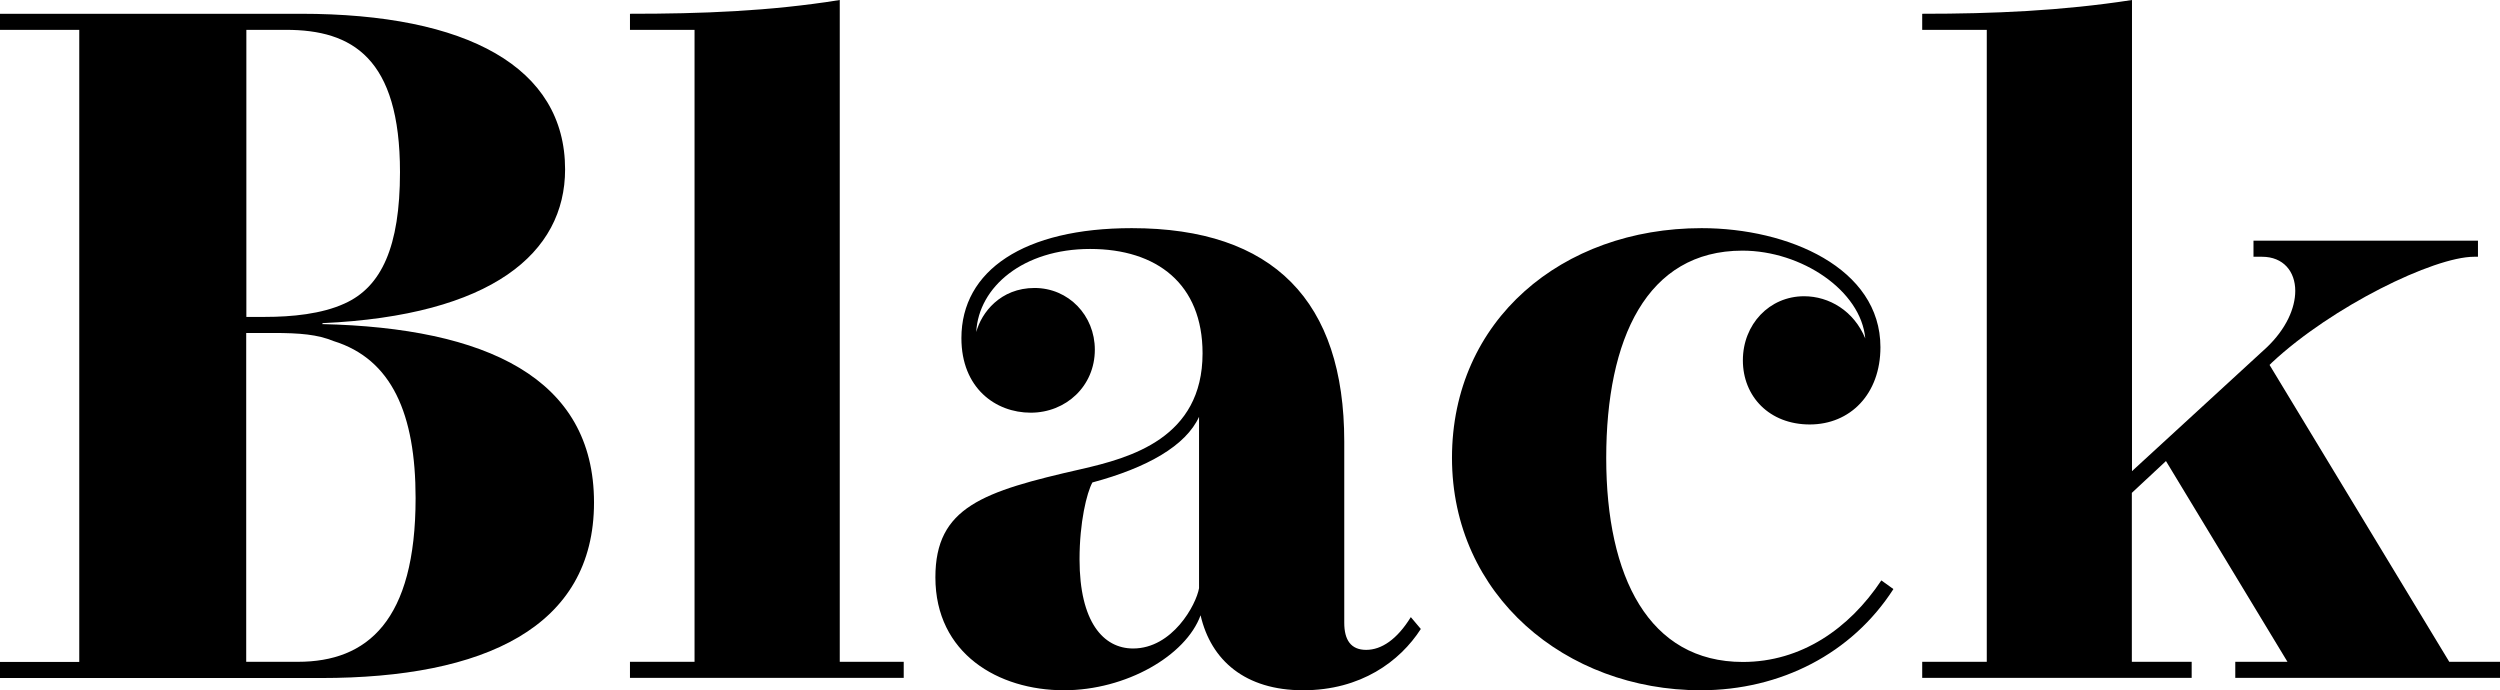
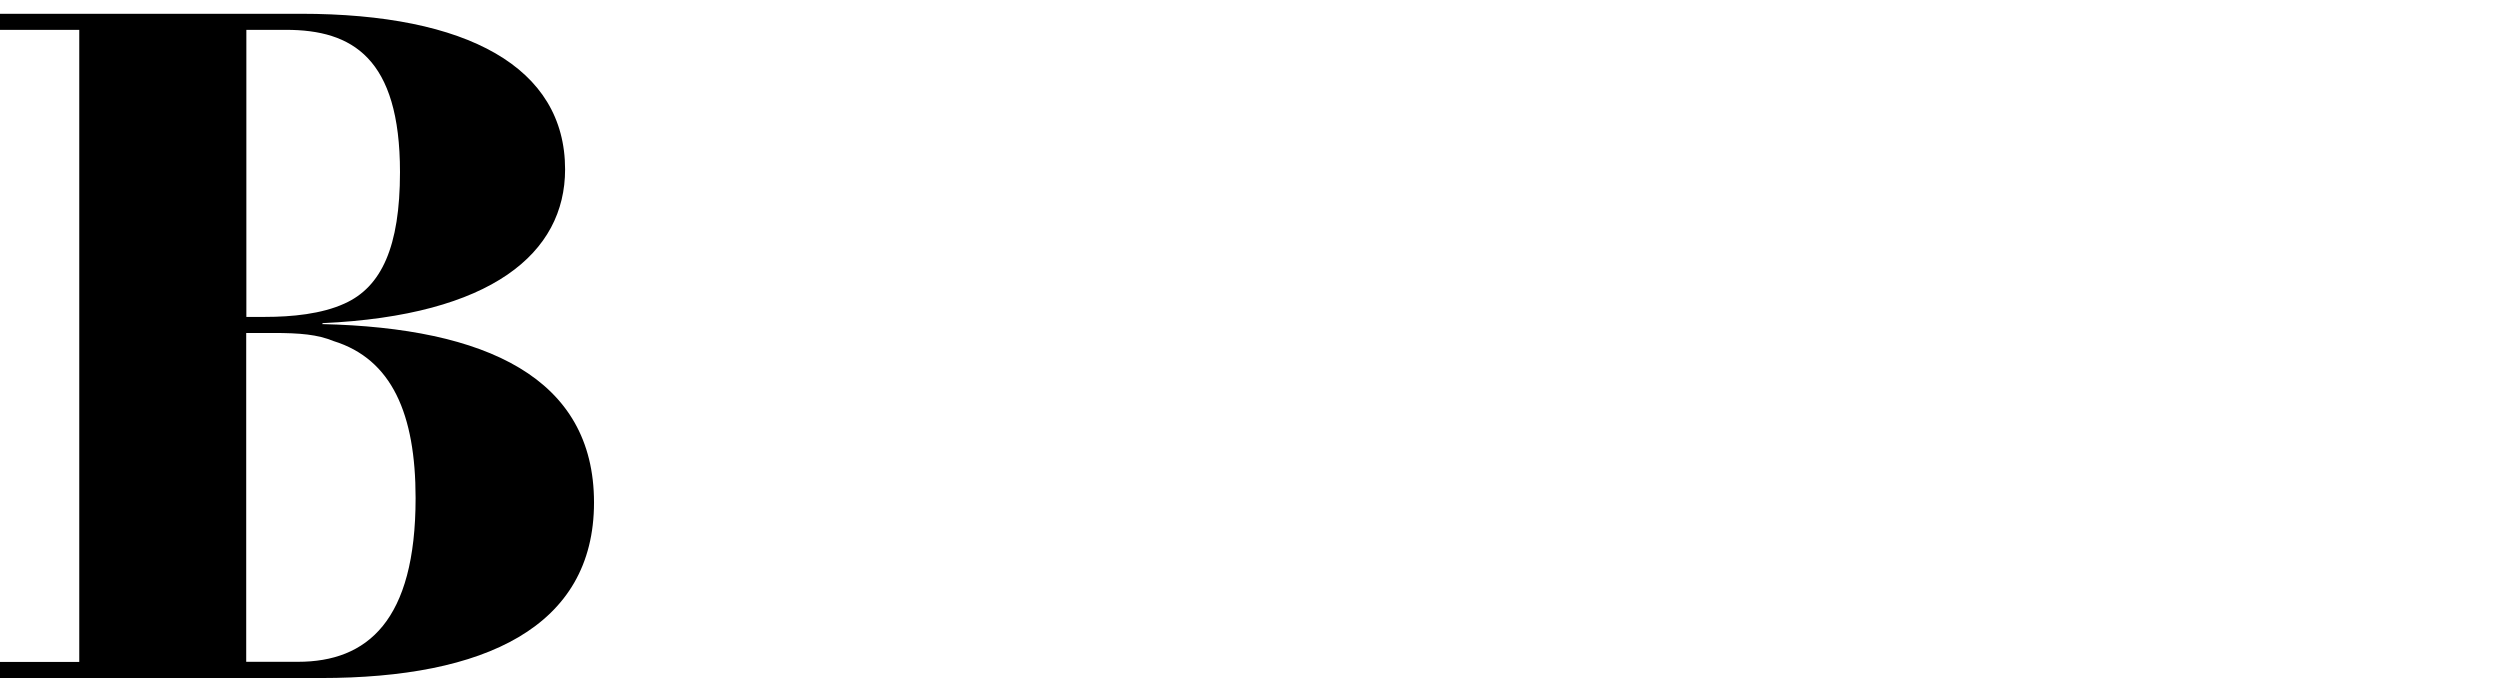
<svg xmlns="http://www.w3.org/2000/svg" id="_レイヤー_2" viewBox="0 0 163.38 45.11">
  <defs>
    <style>.cls-1{stroke-width:0px;}</style>
  </defs>
  <g id="txt">
    <path class="cls-1" d="m19.66.9c10.88,0,17.27,3.5,17.27,10.17,0,5.46-4.78,9.55-15.88,10.05.06,0,.03.06,0,.06,10.7.25,17.77,3.5,17.77,11.66s-7.19,11.47-17.83,11.47H0v-1.05h5.18V1.95H0V.9h19.66Zm-2.33,19.81c1.74,0,3.69-.19,5.18-.87,2.42-1.08,3.63-3.72,3.63-8.59,0-7.47-3.13-9.3-7.44-9.3h-2.6v18.76h1.24Zm2.14,22.54c4.53,0,7.69-2.67,7.69-10.7,0-5.49-1.55-9.08-5.36-10.26-1.05-.43-2.17-.53-3.97-.53h-1.74v21.49h3.38Z" />
-     <path class="cls-1" d="m54.87,43.25h4.19v1.05h-17.89v-1.05h4.22V1.95h-4.22V.9c4.65,0,9.12-.16,13.71-.9v43.25Z" />
-     <path class="cls-1" d="m92.85,41.11c-1.36,2.11-3.91,4-7.69,4s-6.02-1.95-6.7-4.9c-.96,2.64-4.87,4.9-8.93,4.9-4.28,0-8.4-2.39-8.4-7.38,0-4.59,3.1-5.61,9.52-7.07,3.22-.74,7.94-2.02,7.94-7.57,0-4.53-2.98-6.82-7.35-6.82s-7.29,2.48-7.44,5.43c.34-1.27,1.58-2.88,3.81-2.88s3.94,1.8,3.94,4.03c0,2.39-1.89,4.12-4.19,4.12s-4.53-1.61-4.53-4.87c0-4.43,4.09-7.19,11.13-7.19,9.27,0,13.89,4.77,13.89,13.95v11.84c0,1.12.43,1.77,1.43,1.77s2.02-.68,2.92-2.14l.65.77Zm-14.48-13.89c-.87,1.92-3.41,3.35-6.98,4.31-.37.68-.84,2.6-.84,5.02,0,4.09,1.55,5.83,3.5,5.83,2.57,0,4.12-2.85,4.31-3.94v-11.22Z" />
-     <path class="cls-1" d="m123.73,38.51c-2.7,4.19-7.35,6.6-12.59,6.6-8.81,0-16.25-6.2-16.25-15.19s7.19-15.01,16.31-15.01c5.67,0,11.69,2.6,11.69,7.78,0,3.07-1.98,5.05-4.62,5.05s-4.37-1.83-4.37-4.19,1.74-4.19,4-4.19c1.64,0,3.26.96,4,2.76-.28-3.13-4.16-5.74-8.03-5.74-6.26,0-8.9,5.77-8.9,13.55s2.79,13.33,8.93,13.33c3.81,0,6.95-2.17,9.05-5.33l.78.56Z" />
-     <path class="cls-1" d="m160.06,43.25h3.32v1.05h-17.3v-1.05h3.41l-7.94-13.12-2.23,2.08v11.04h3.91v1.05h-17.61v-1.05h4.22V1.95h-4.22V.9c4.65,0,9.12-.19,13.71-.9v30.79l8.81-8.09c1.27-1.21,1.86-2.57,1.86-3.69,0-1.27-.78-2.23-2.17-2.23h-.56v-1.05h14.67v1.05h-.25c-2.64,0-9.3,3.26-13.21,6.91l-.16.16,11.75,19.41Z" />
  </g>
</svg>